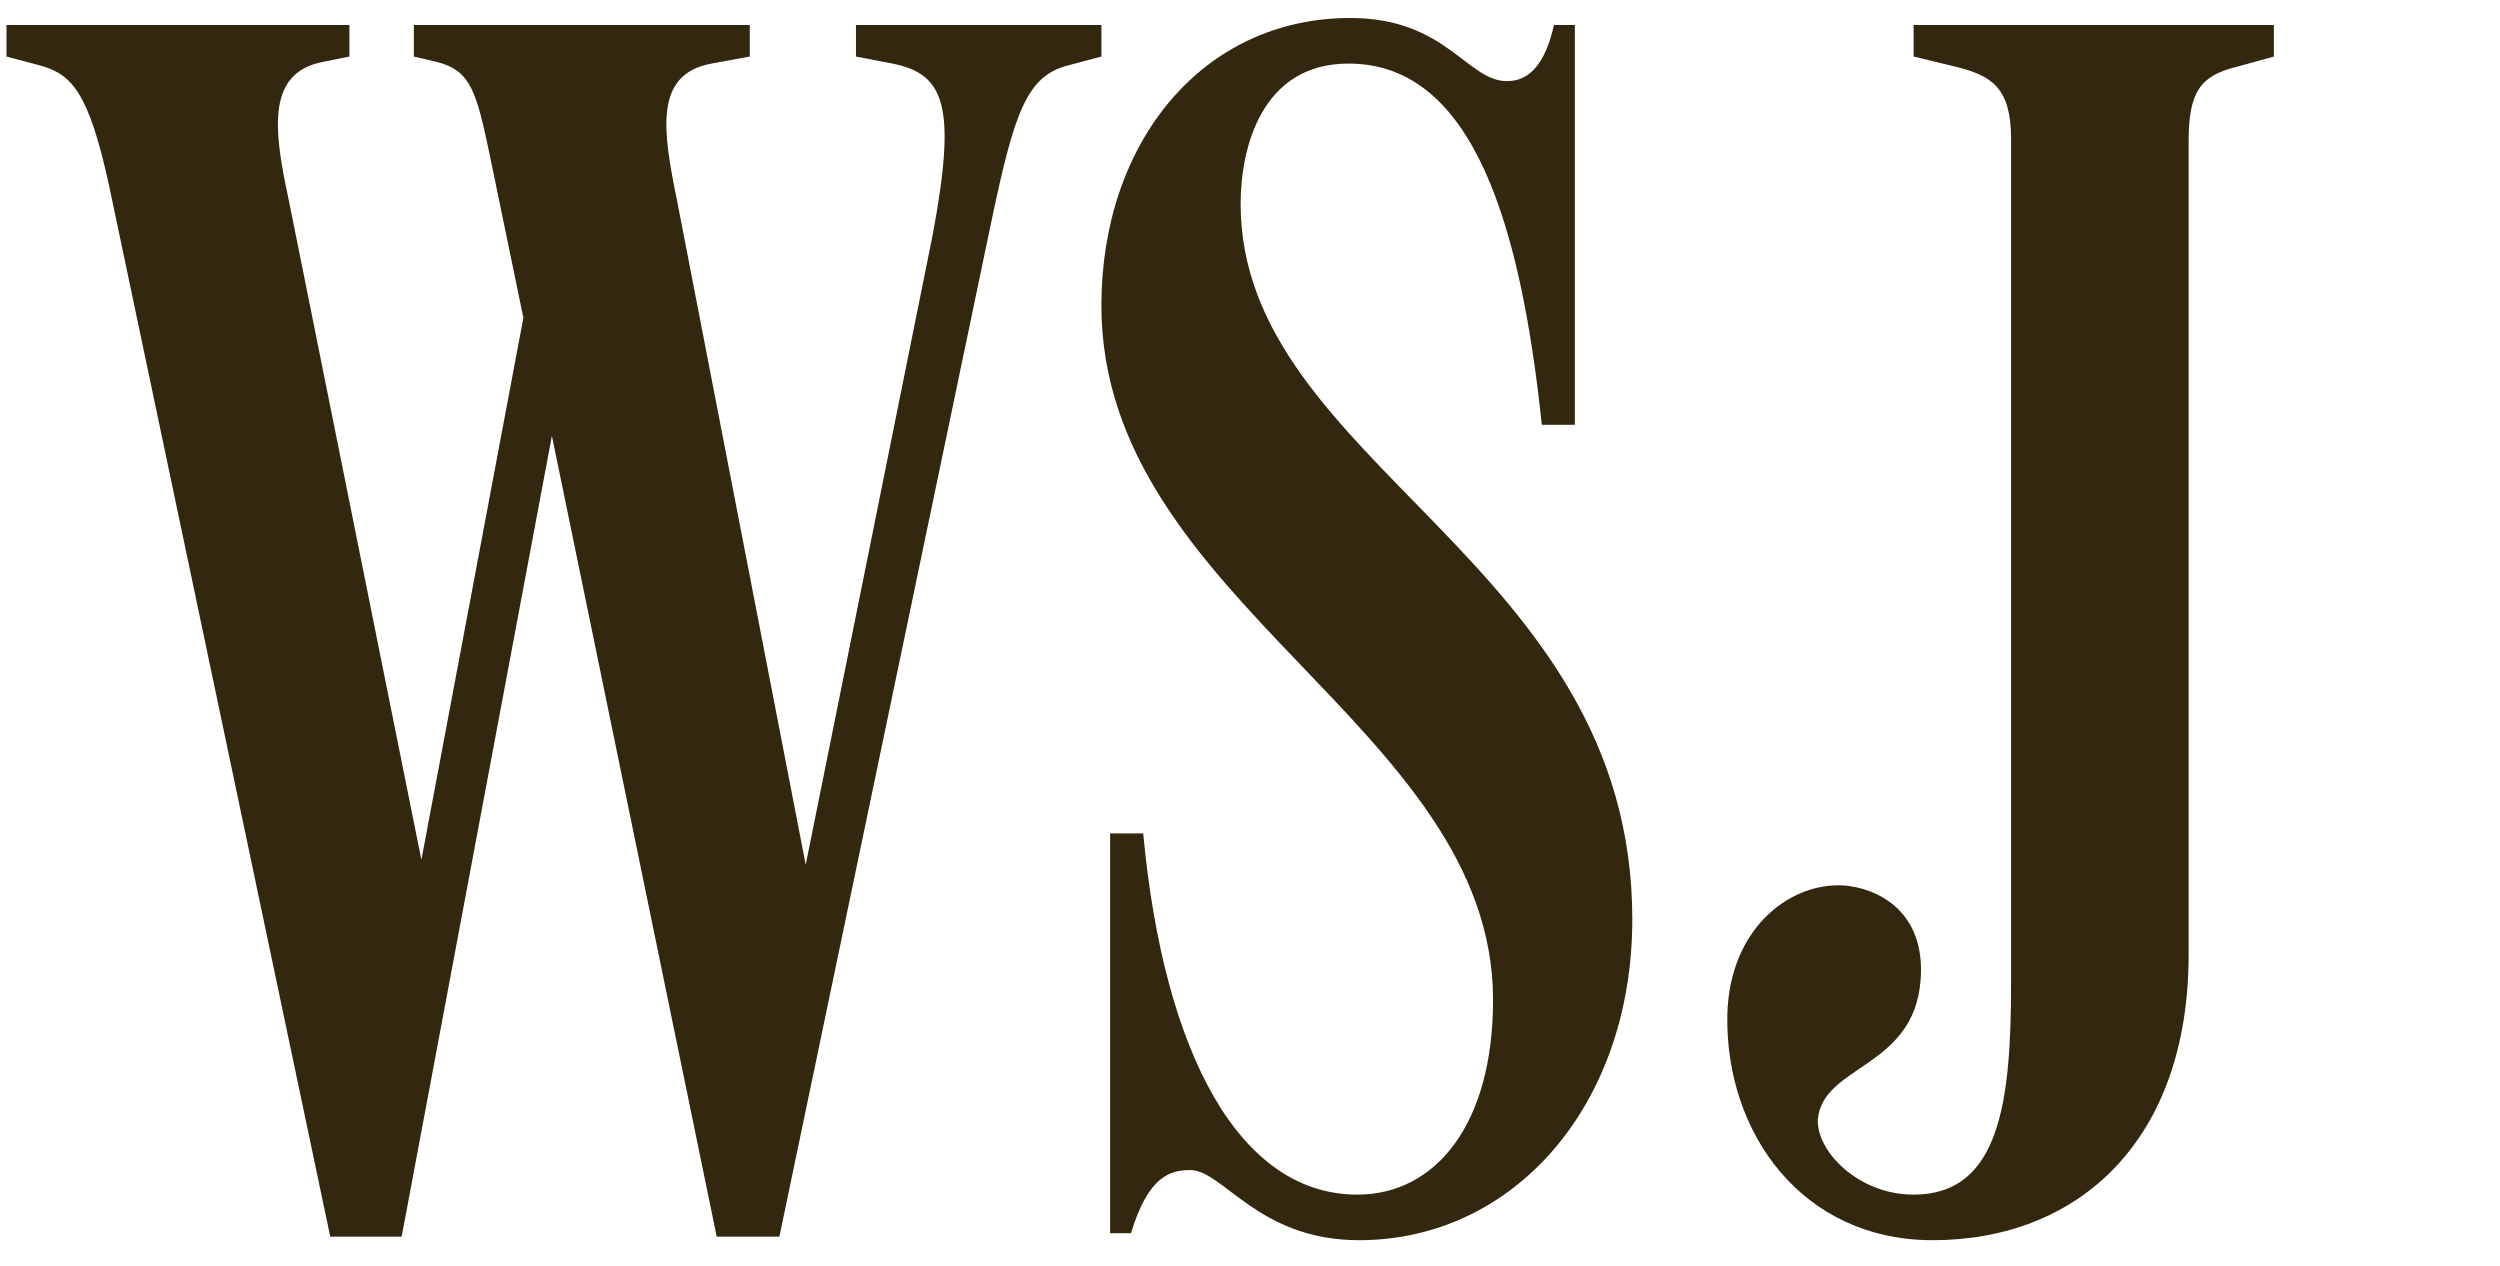
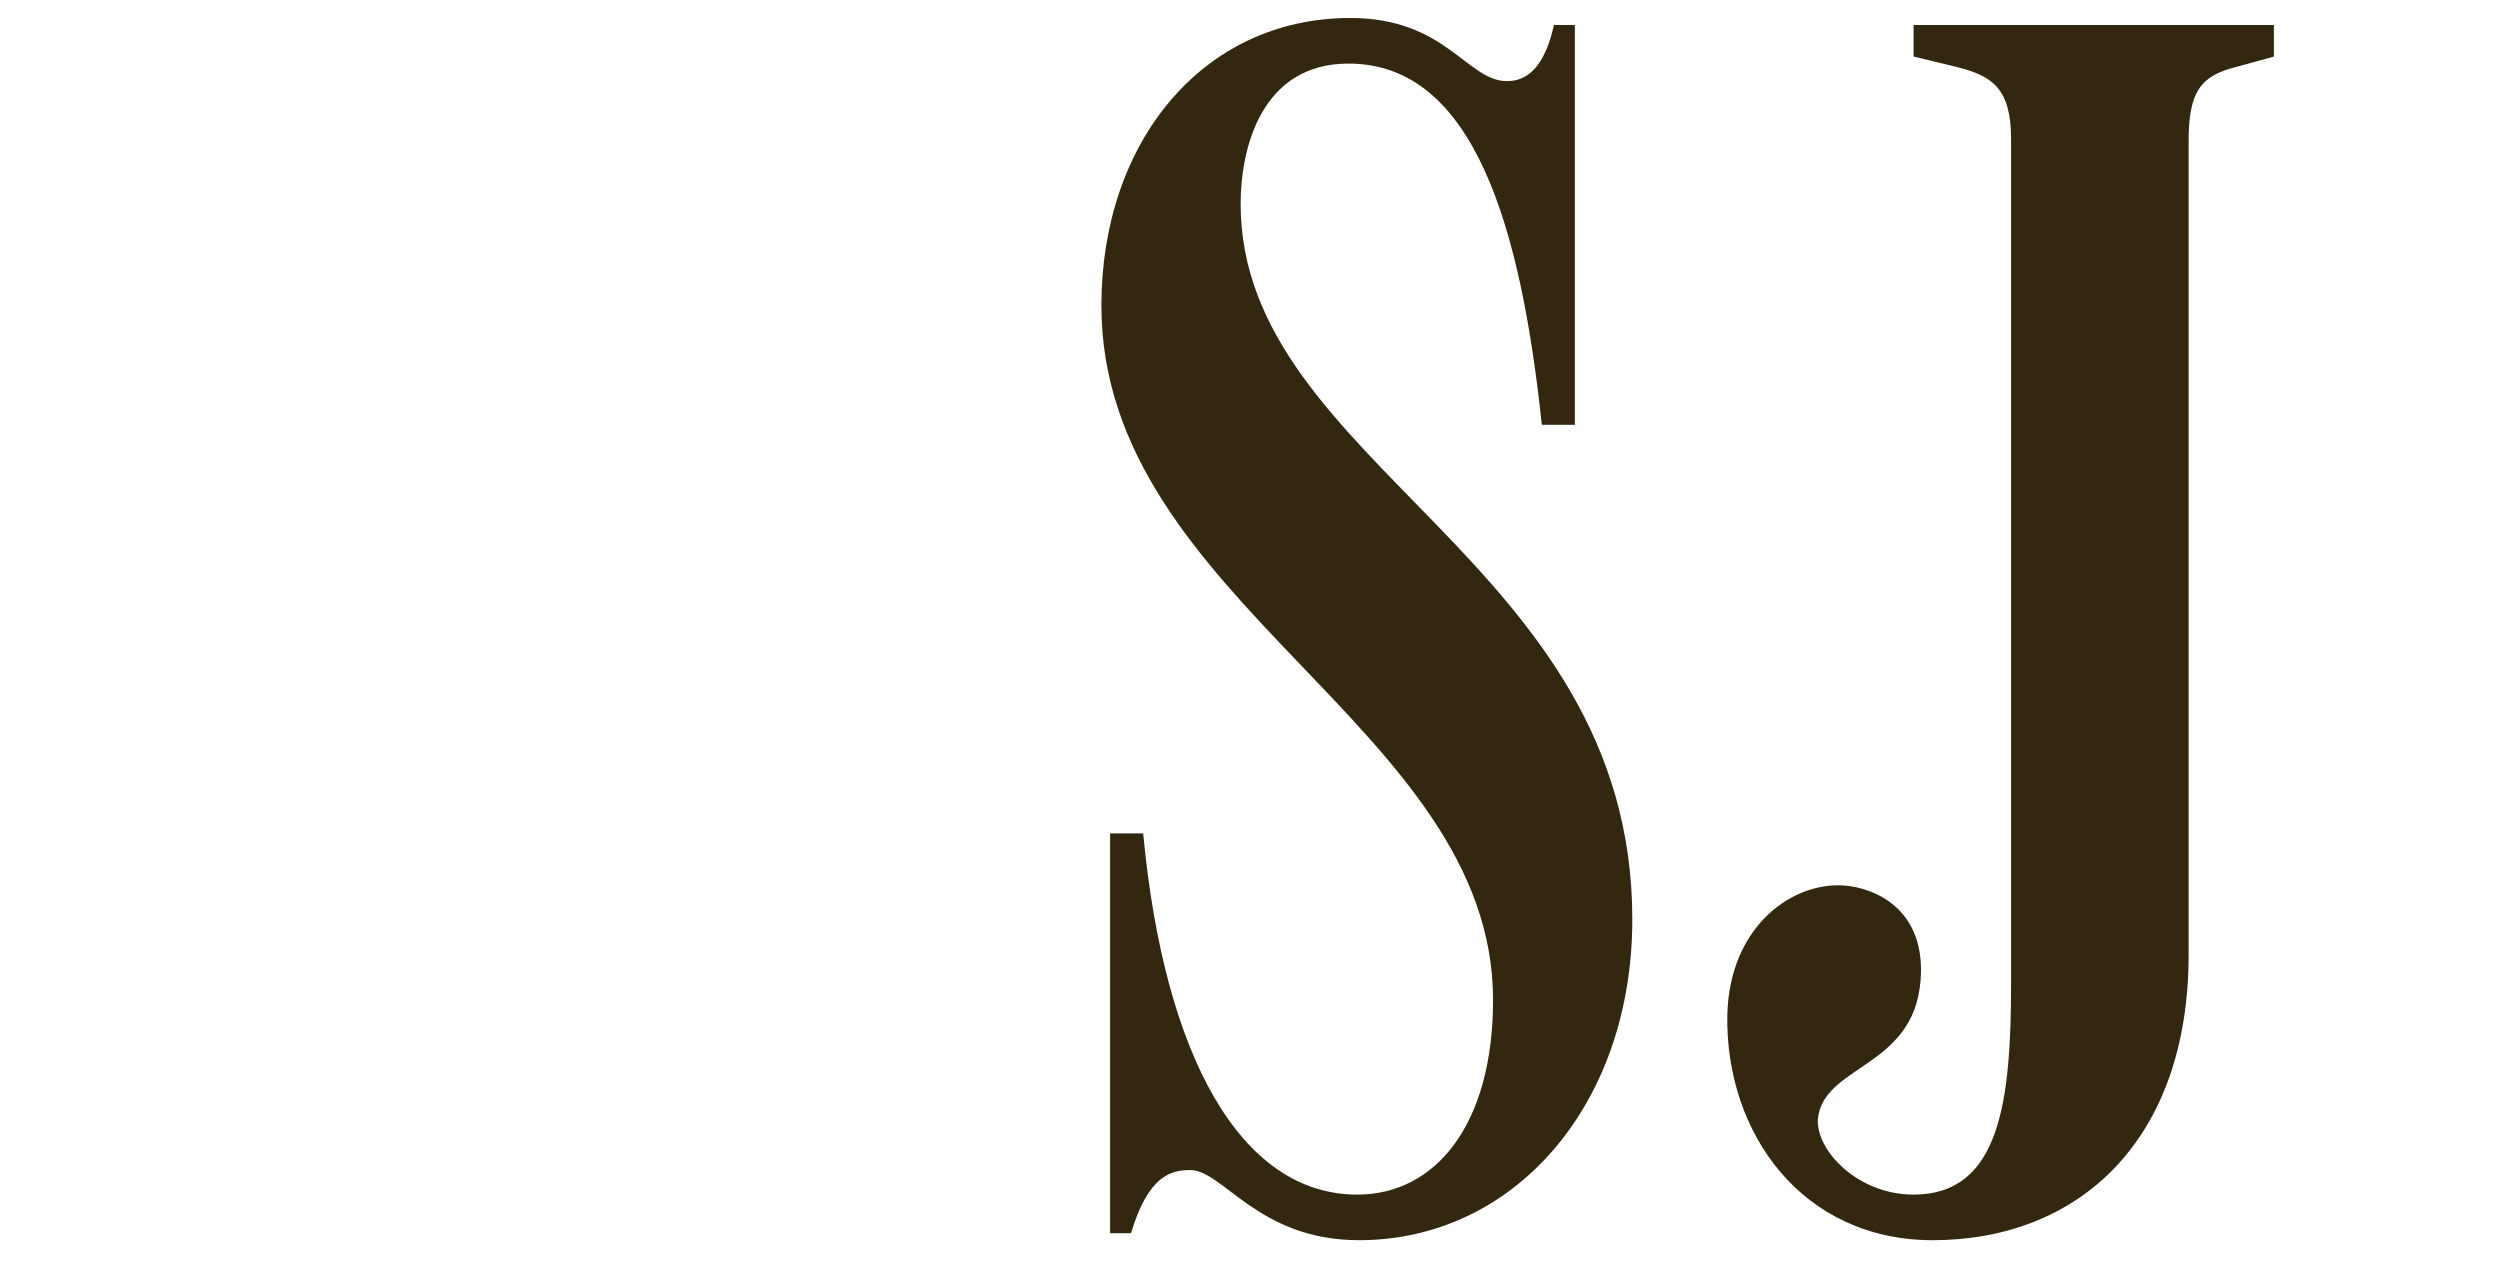
<svg xmlns="http://www.w3.org/2000/svg" width="77" height="39" viewBox="0 0 77 39" fill="none">
  <g clip-path="url(#clip0_3234_56687)">
    <path d="M67.41 4.334C67.41 2.823 67.785 2.336 68.857 2.066L70.036 1.742V0.77H58.939V1.742L60.278 2.066C61.35 2.336 61.941 2.714 61.941 4.28V30.259C61.941 33.877 61.619 36.794 58.939 36.794C57.222 36.794 55.936 35.443 55.99 34.472C56.15 32.797 58.939 32.906 59.153 30.204C59.314 28.26 58.08 27.45 56.955 27.289C55.292 27.072 53.256 28.476 53.201 31.285C53.147 34.903 55.507 38.198 59.528 38.198C63.978 38.198 67.41 35.174 67.41 29.394V4.334Z" fill="#33270F" />
    <path d="M50.275 28.314C50.275 17.242 38.212 14.326 38.212 6.279C38.212 4.551 38.856 1.958 41.536 1.958C45.396 1.958 46.844 6.981 47.488 13.084H48.506V0.77H47.863C47.594 1.958 47.112 2.499 46.416 2.499C45.182 2.499 44.539 0.554 41.59 0.554C37.033 0.554 33.923 4.389 33.923 9.411C33.923 18.539 45.986 22.373 45.986 30.799C45.986 34.633 44.217 36.794 41.804 36.794C38.212 36.794 35.853 32.528 35.21 25.668H34.191V37.982H34.835C35.371 36.2 36.068 36.038 36.657 36.038C37.676 36.038 38.748 38.198 41.858 38.198C46.63 38.198 50.275 34.04 50.275 28.314Z" fill="#33270F" />
-     <path d="M10.172 38.09H12.371L17.356 11.518H16.606L22.075 38.09H24.005L30.546 6.765C31.243 3.47 31.618 2.336 32.905 2.012L33.924 1.742V0.77H26.364V1.742L27.49 1.958C29.098 2.282 29.473 3.254 28.723 7.251L24.488 28.26H25.131L20.841 6.117C20.412 4.01 20.145 2.282 21.914 1.958L23.093 1.742V0.77H12.746V1.742L13.443 1.904C14.515 2.174 14.676 2.823 15.105 4.875L16.767 12.922L16.445 8.061L12.746 27.72H13.228L8.885 6.117C8.403 3.903 8.242 2.228 9.957 1.904L10.762 1.742V0.77H0.2V1.742L1.219 2.012C2.183 2.282 2.72 2.768 3.364 5.738L10.172 38.09Z" fill="#33270F" />
  </g>
  <defs>
    <clipPath id="clip0_3234_56687">
      <rect width="76" height="38" fill="white" transform="translate(0.2 0.5)" />
    </clipPath>
  </defs>
</svg>